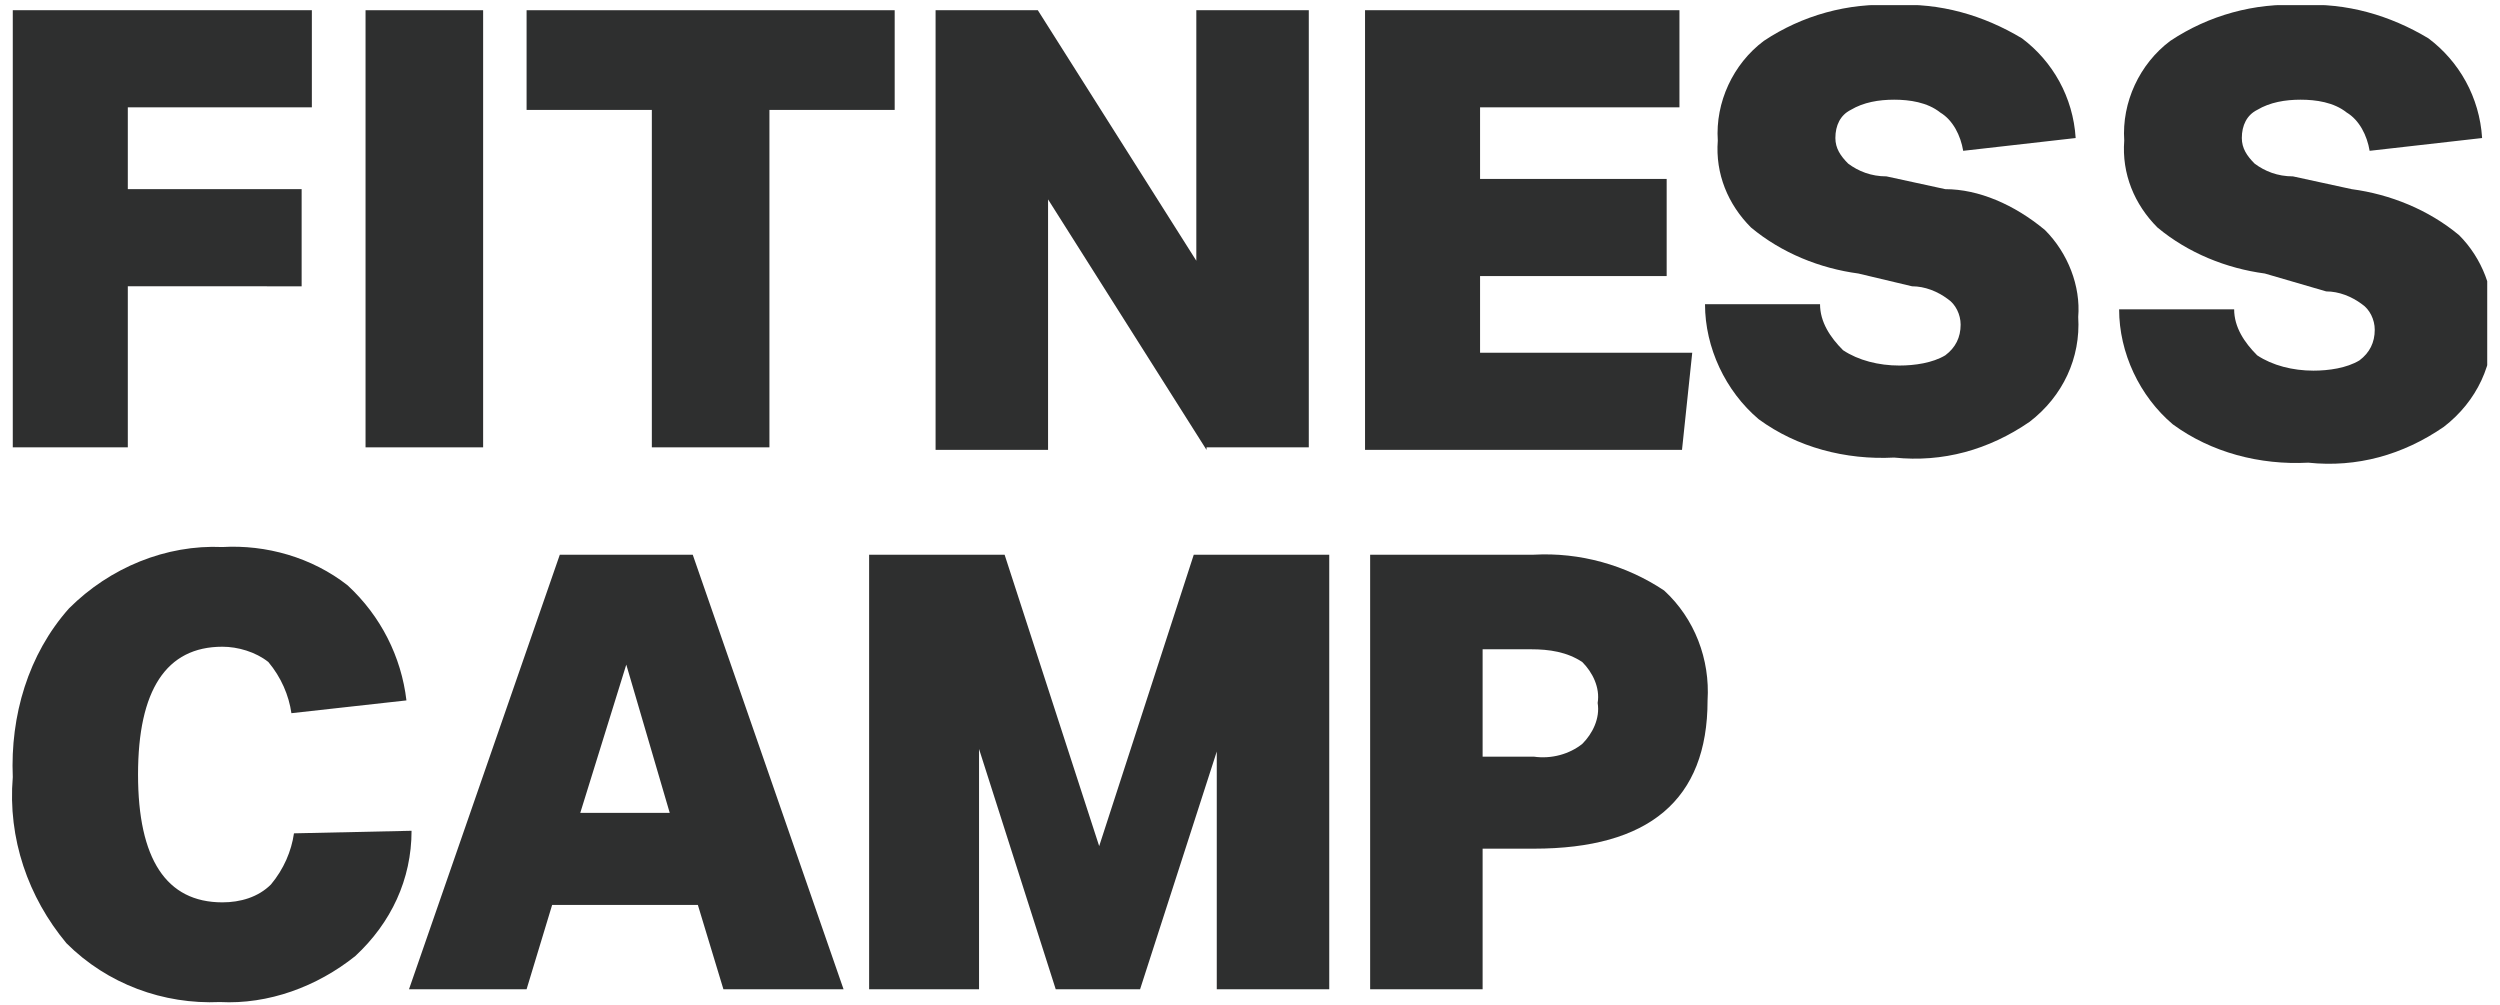
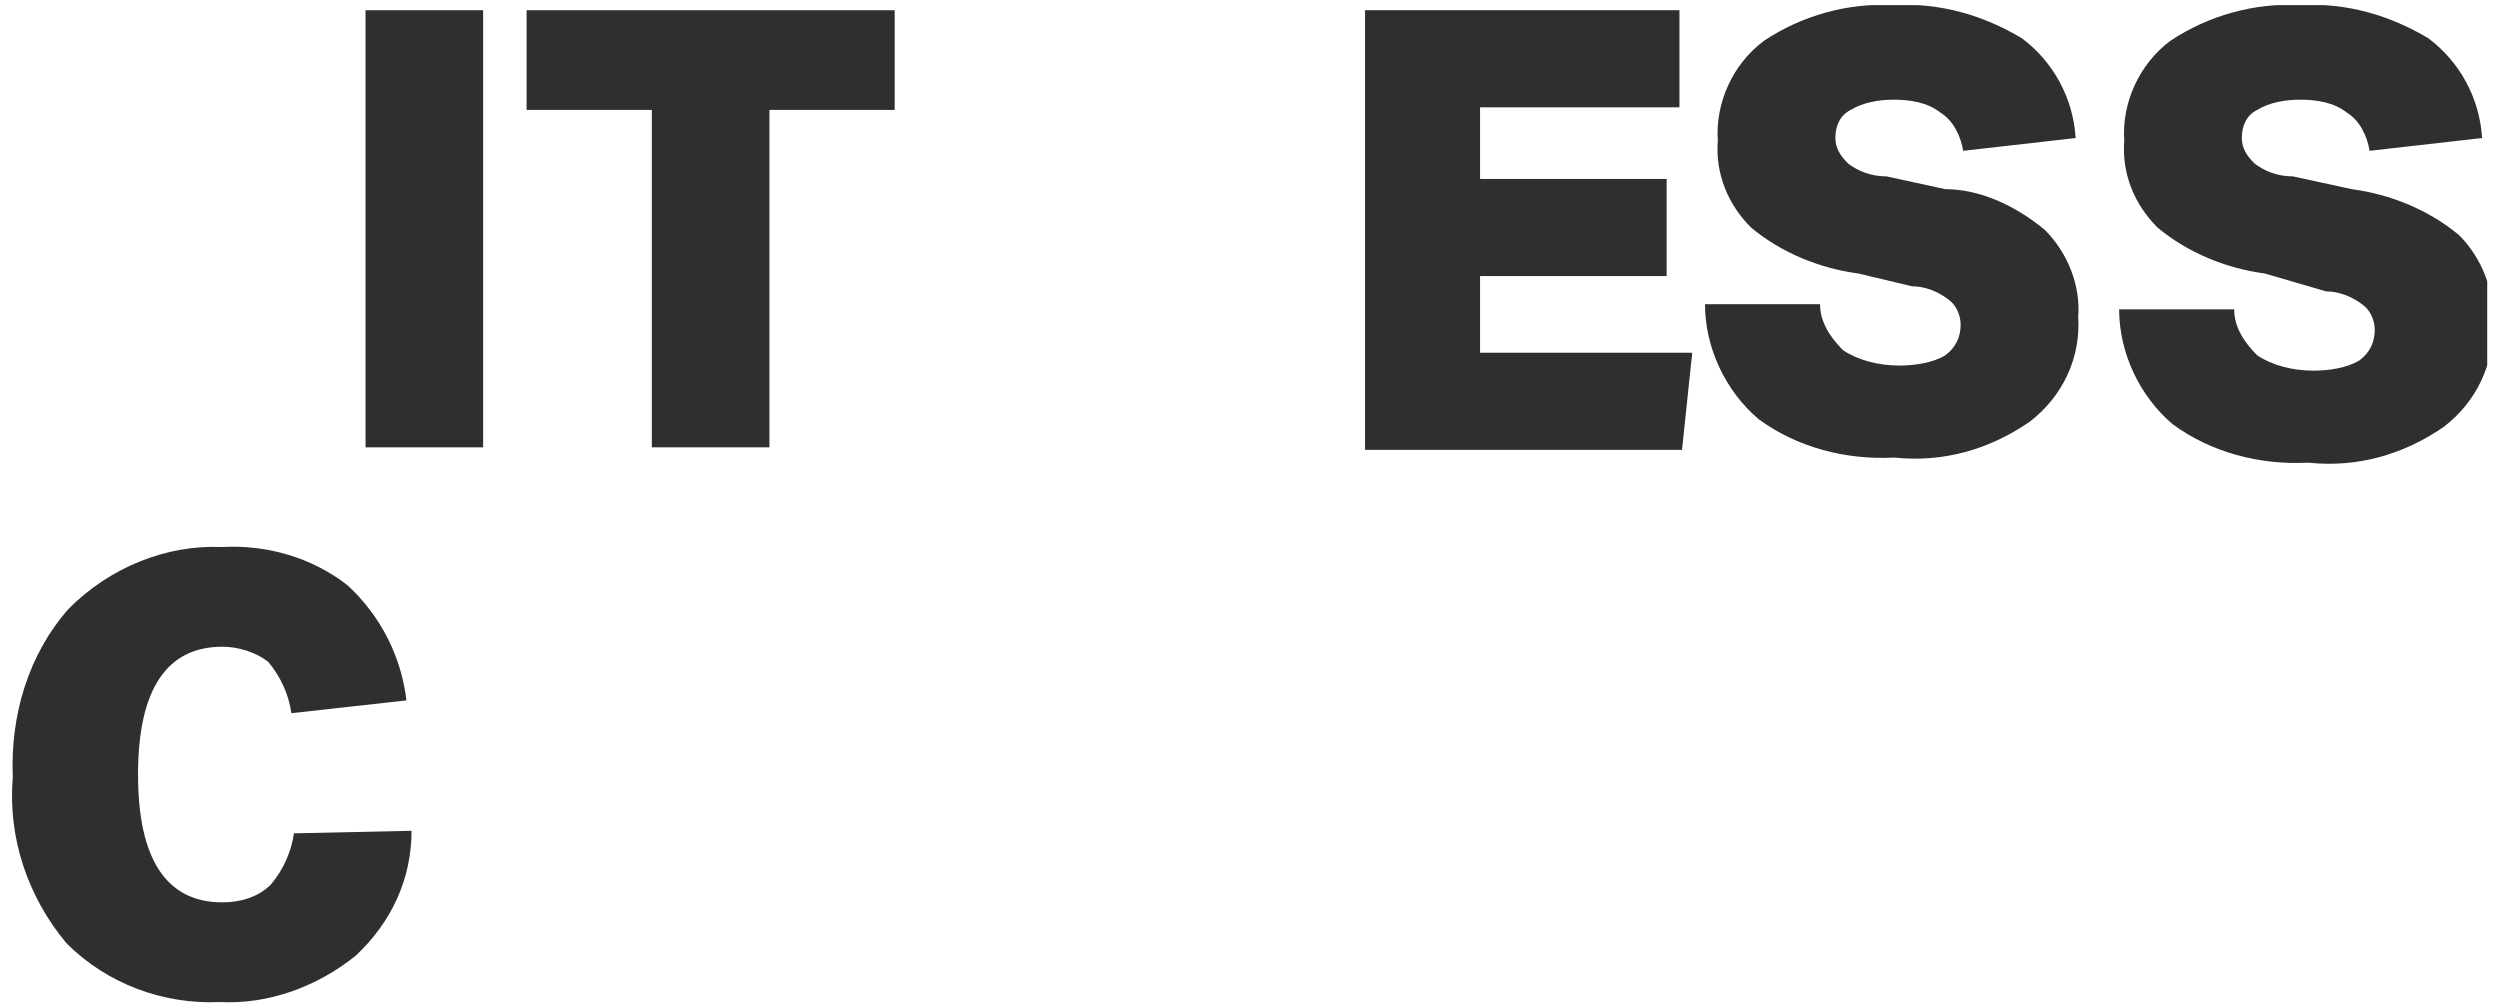
<svg xmlns="http://www.w3.org/2000/svg" xmlns:xlink="http://www.w3.org/1999/xlink" version="1.1" id="レイヤー_1" x="0px" y="0px" viewBox="0 0 97.8 39.3" style="enable-background:new 0 0 97.8 39.3;" xml:space="preserve">
  <style type="text/css">
	.st0{fill:#2E2F2F;}
	.st1{clip-path:url(#SVGID_00000101813476776997422750000002805982509186813118_);}
</style>
-   <path id="パス_1" class="st0" d="M5,11.3v6.2H0.5V0.4h11.7v3.8H5v3.2h6.8v3.8H5z" />
  <rect id="長方形_1" x="14.3" y="0.4" class="st0" width="4.6" height="17.1" />
  <path id="パス_2" class="st0" d="M25.5,17.6V4.3h-4.9V0.4H35v3.9h-4.9v13.2H25.5z" />
-   <path id="パス_3" class="st0" d="M47.2,17.6L41,7.8v9.8h-4.4V0.4h4l6.2,9.8V0.4h4.4v17.1H47.2z" />
  <path id="パス_4" class="st0" d="M53.4,17.6V0.4h12.3v3.8h-7.8V7h7.3v3.8h-7.3v3h8.3l-0.4,3.8H53.4z" />
  <g id="グループ_2">
    <g>
      <defs>
        <rect id="SVGID_1_" x="0.5" y="0.2" width="96.8" height="39" />
      </defs>
      <clipPath id="SVGID_00000139260786301570825610000003330150529972208777_">
        <use xlink:href="#SVGID_1_" style="overflow:visible;" />
      </clipPath>
      <g id="グループ_1" style="clip-path:url(#SVGID_00000139260786301570825610000003330150529972208777_);">
        <path id="パス_5" class="st0" d="M72.7,10.7c-1.5-0.2-3-0.8-4.2-1.8c-0.9-0.9-1.4-2.1-1.3-3.4c-0.1-1.5,0.6-3,1.8-3.9     c1.5-1,3.3-1.5,5.1-1.4c1.8-0.1,3.5,0.4,5,1.3c1.2,0.9,2,2.3,2.1,3.9l-4.4,0.5c-0.1-0.6-0.4-1.2-0.9-1.5     c-0.5-0.4-1.2-0.5-1.8-0.5c-0.6,0-1.2,0.1-1.7,0.4c-0.4,0.2-0.6,0.6-0.6,1.1c0,0.4,0.2,0.7,0.5,1c0.4,0.3,0.9,0.5,1.5,0.5     l2.3,0.5C77.4,7.4,78.8,8,80,9c0.9,0.9,1.4,2.2,1.3,3.4c0.1,1.6-0.6,3.1-1.9,4.1c-1.6,1.1-3.4,1.6-5.3,1.4     c-1.9,0.1-3.8-0.4-5.3-1.5c-1.3-1.1-2.1-2.8-2.1-4.5h4.5c0,0.7,0.4,1.3,0.9,1.8c0.6,0.4,1.4,0.6,2.2,0.6c0.6,0,1.3-0.1,1.8-0.4     c0.4-0.3,0.6-0.7,0.6-1.2c0-0.4-0.2-0.8-0.5-1c-0.4-0.3-0.9-0.5-1.4-0.5L72.7,10.7z" />
        <path id="パス_6" class="st0" d="M88.6,10.7c-1.5-0.2-3-0.8-4.2-1.8C83.5,8,83,6.8,83.1,5.5c-0.1-1.5,0.6-3,1.8-3.9     c1.5-1,3.3-1.5,5.1-1.4c1.8-0.1,3.5,0.4,5,1.3c1.2,0.9,2,2.3,2.1,3.9l-4.4,0.5c-0.1-0.6-0.4-1.2-0.9-1.5     c-0.5-0.4-1.2-0.5-1.8-0.5c-0.6,0-1.2,0.1-1.7,0.4c-0.4,0.2-0.6,0.6-0.6,1.1c0,0.4,0.2,0.7,0.5,1c0.4,0.3,0.9,0.5,1.5,0.5     l2.3,0.5c1.5,0.2,3,0.8,4.2,1.8c0.9,0.9,1.4,2.2,1.3,3.4c0.1,1.6-0.6,3.1-1.9,4.1c-1.6,1.1-3.4,1.6-5.3,1.4     c-1.9,0.1-3.8-0.4-5.3-1.5c-1.3-1.1-2.1-2.8-2.1-4.5h4.5c0,0.7,0.4,1.3,0.9,1.8c0.6,0.4,1.4,0.6,2.2,0.6c0.6,0,1.3-0.1,1.8-0.4     c0.4-0.3,0.6-0.7,0.6-1.2c0-0.4-0.2-0.8-0.5-1c-0.4-0.3-0.9-0.5-1.4-0.5L88.6,10.7z" />
        <path id="パス_7" class="st0" d="M16.1,32.5c0,1.9-0.8,3.6-2.2,4.9c-1.5,1.2-3.4,1.9-5.3,1.8c-2.2,0.1-4.4-0.7-6-2.3     c-1.5-1.8-2.3-4.1-2.1-6.5c-0.1-2.4,0.6-4.8,2.2-6.6c1.6-1.6,3.8-2.5,6-2.4c1.7-0.1,3.5,0.4,4.9,1.5c1.3,1.2,2.1,2.8,2.3,4.5     l-4.5,0.5c-0.1-0.7-0.4-1.4-0.9-2c-0.5-0.4-1.2-0.6-1.8-0.6c-2.2,0-3.3,1.7-3.3,5c0,3.3,1.1,5,3.3,5c0.7,0,1.4-0.2,1.9-0.7     c0.5-0.6,0.8-1.3,0.9-2L16.1,32.5z" />
-         <path id="パス_8" class="st0" d="M28.3,38.7l-1-3.3h-5.7l-1,3.3h-4.6l5.9-17h5.2l5.9,17L28.3,38.7z M24.5,26l-1.8,5.8h3.5     L24.5,26z" />
-         <path id="パス_9" class="st0" d="M47.6,38.7v-9.3l-3,9.3h-3.3l-3-9.4v9.4H34v-17h5.3L43,33.1l3.7-11.4h5.3v17L47.6,38.7z" />
-         <path id="パス_10" class="st0" d="M53.6,38.7v-17H60c1.8-0.1,3.6,0.4,5.1,1.4c1.2,1.1,1.8,2.7,1.7,4.3c0,3.9-2.3,5.8-6.8,5.8     h-2v5.5L53.6,38.7z M60,29.6c0.7,0.1,1.4-0.1,1.9-0.5c0.4-0.4,0.7-1,0.6-1.6c0.1-0.6-0.2-1.2-0.6-1.6c-0.6-0.4-1.3-0.5-2-0.5H58     v4.2H60z" />
      </g>
    </g>
  </g>
</svg>